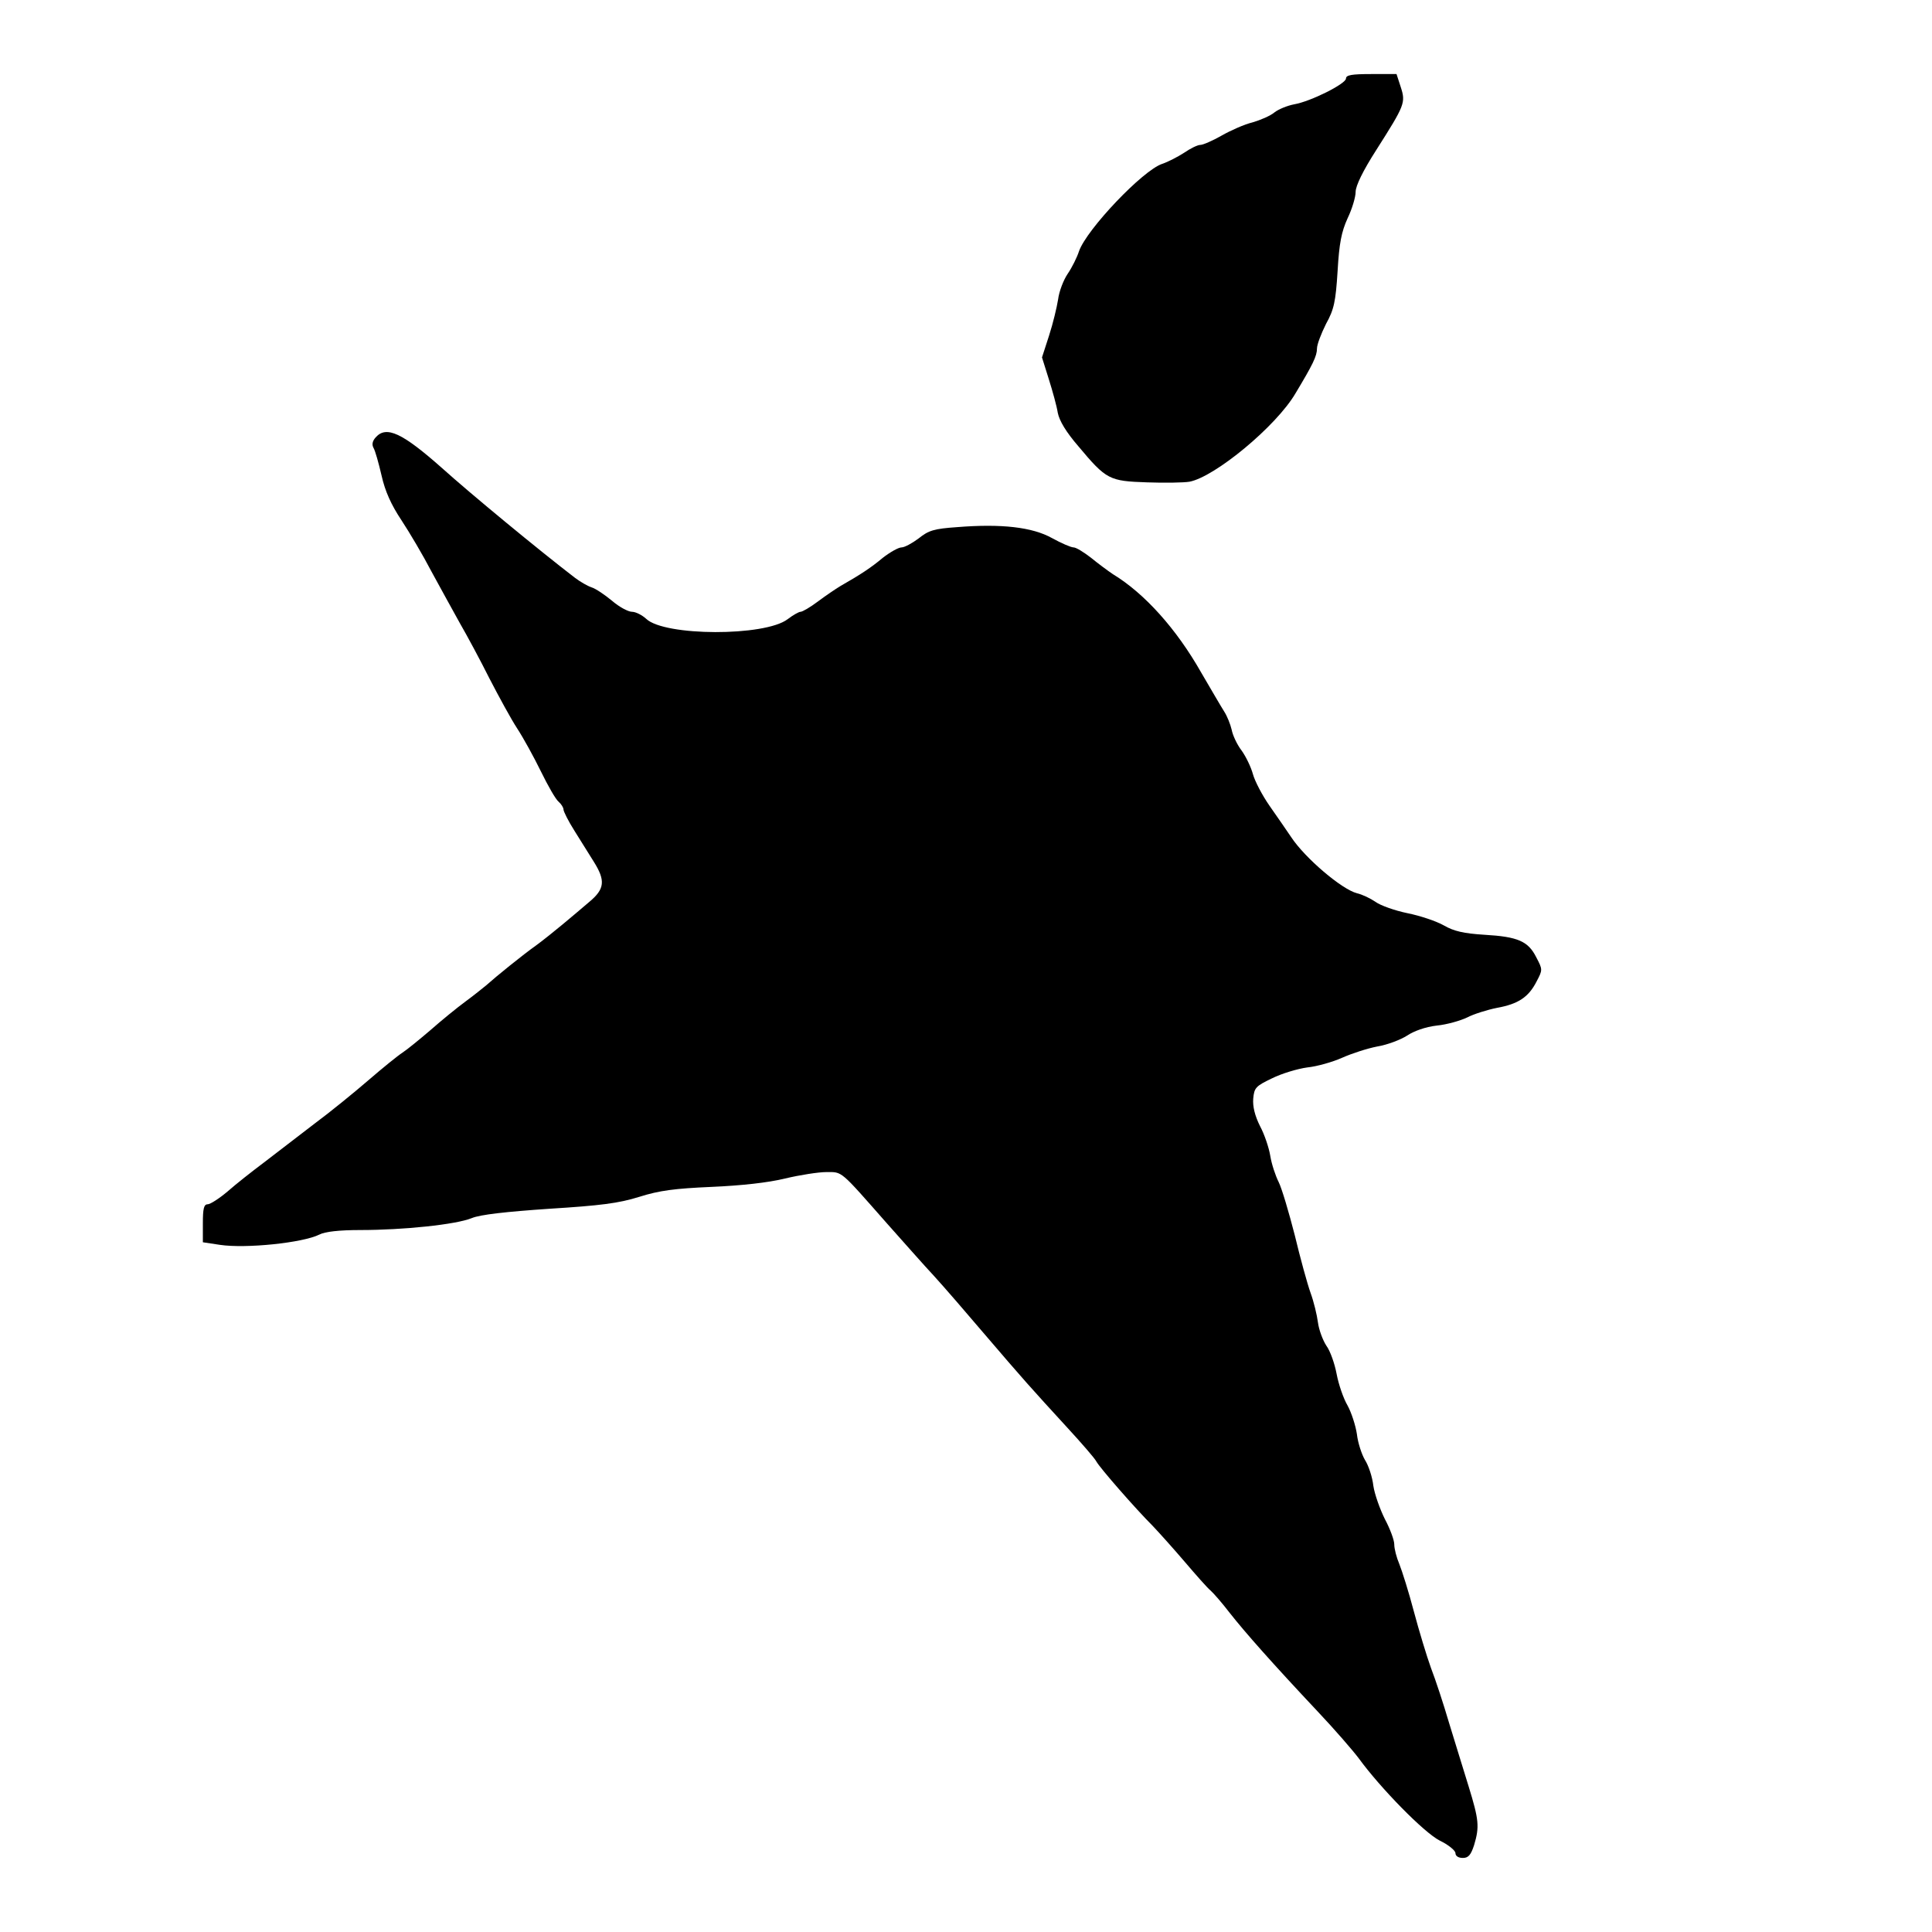
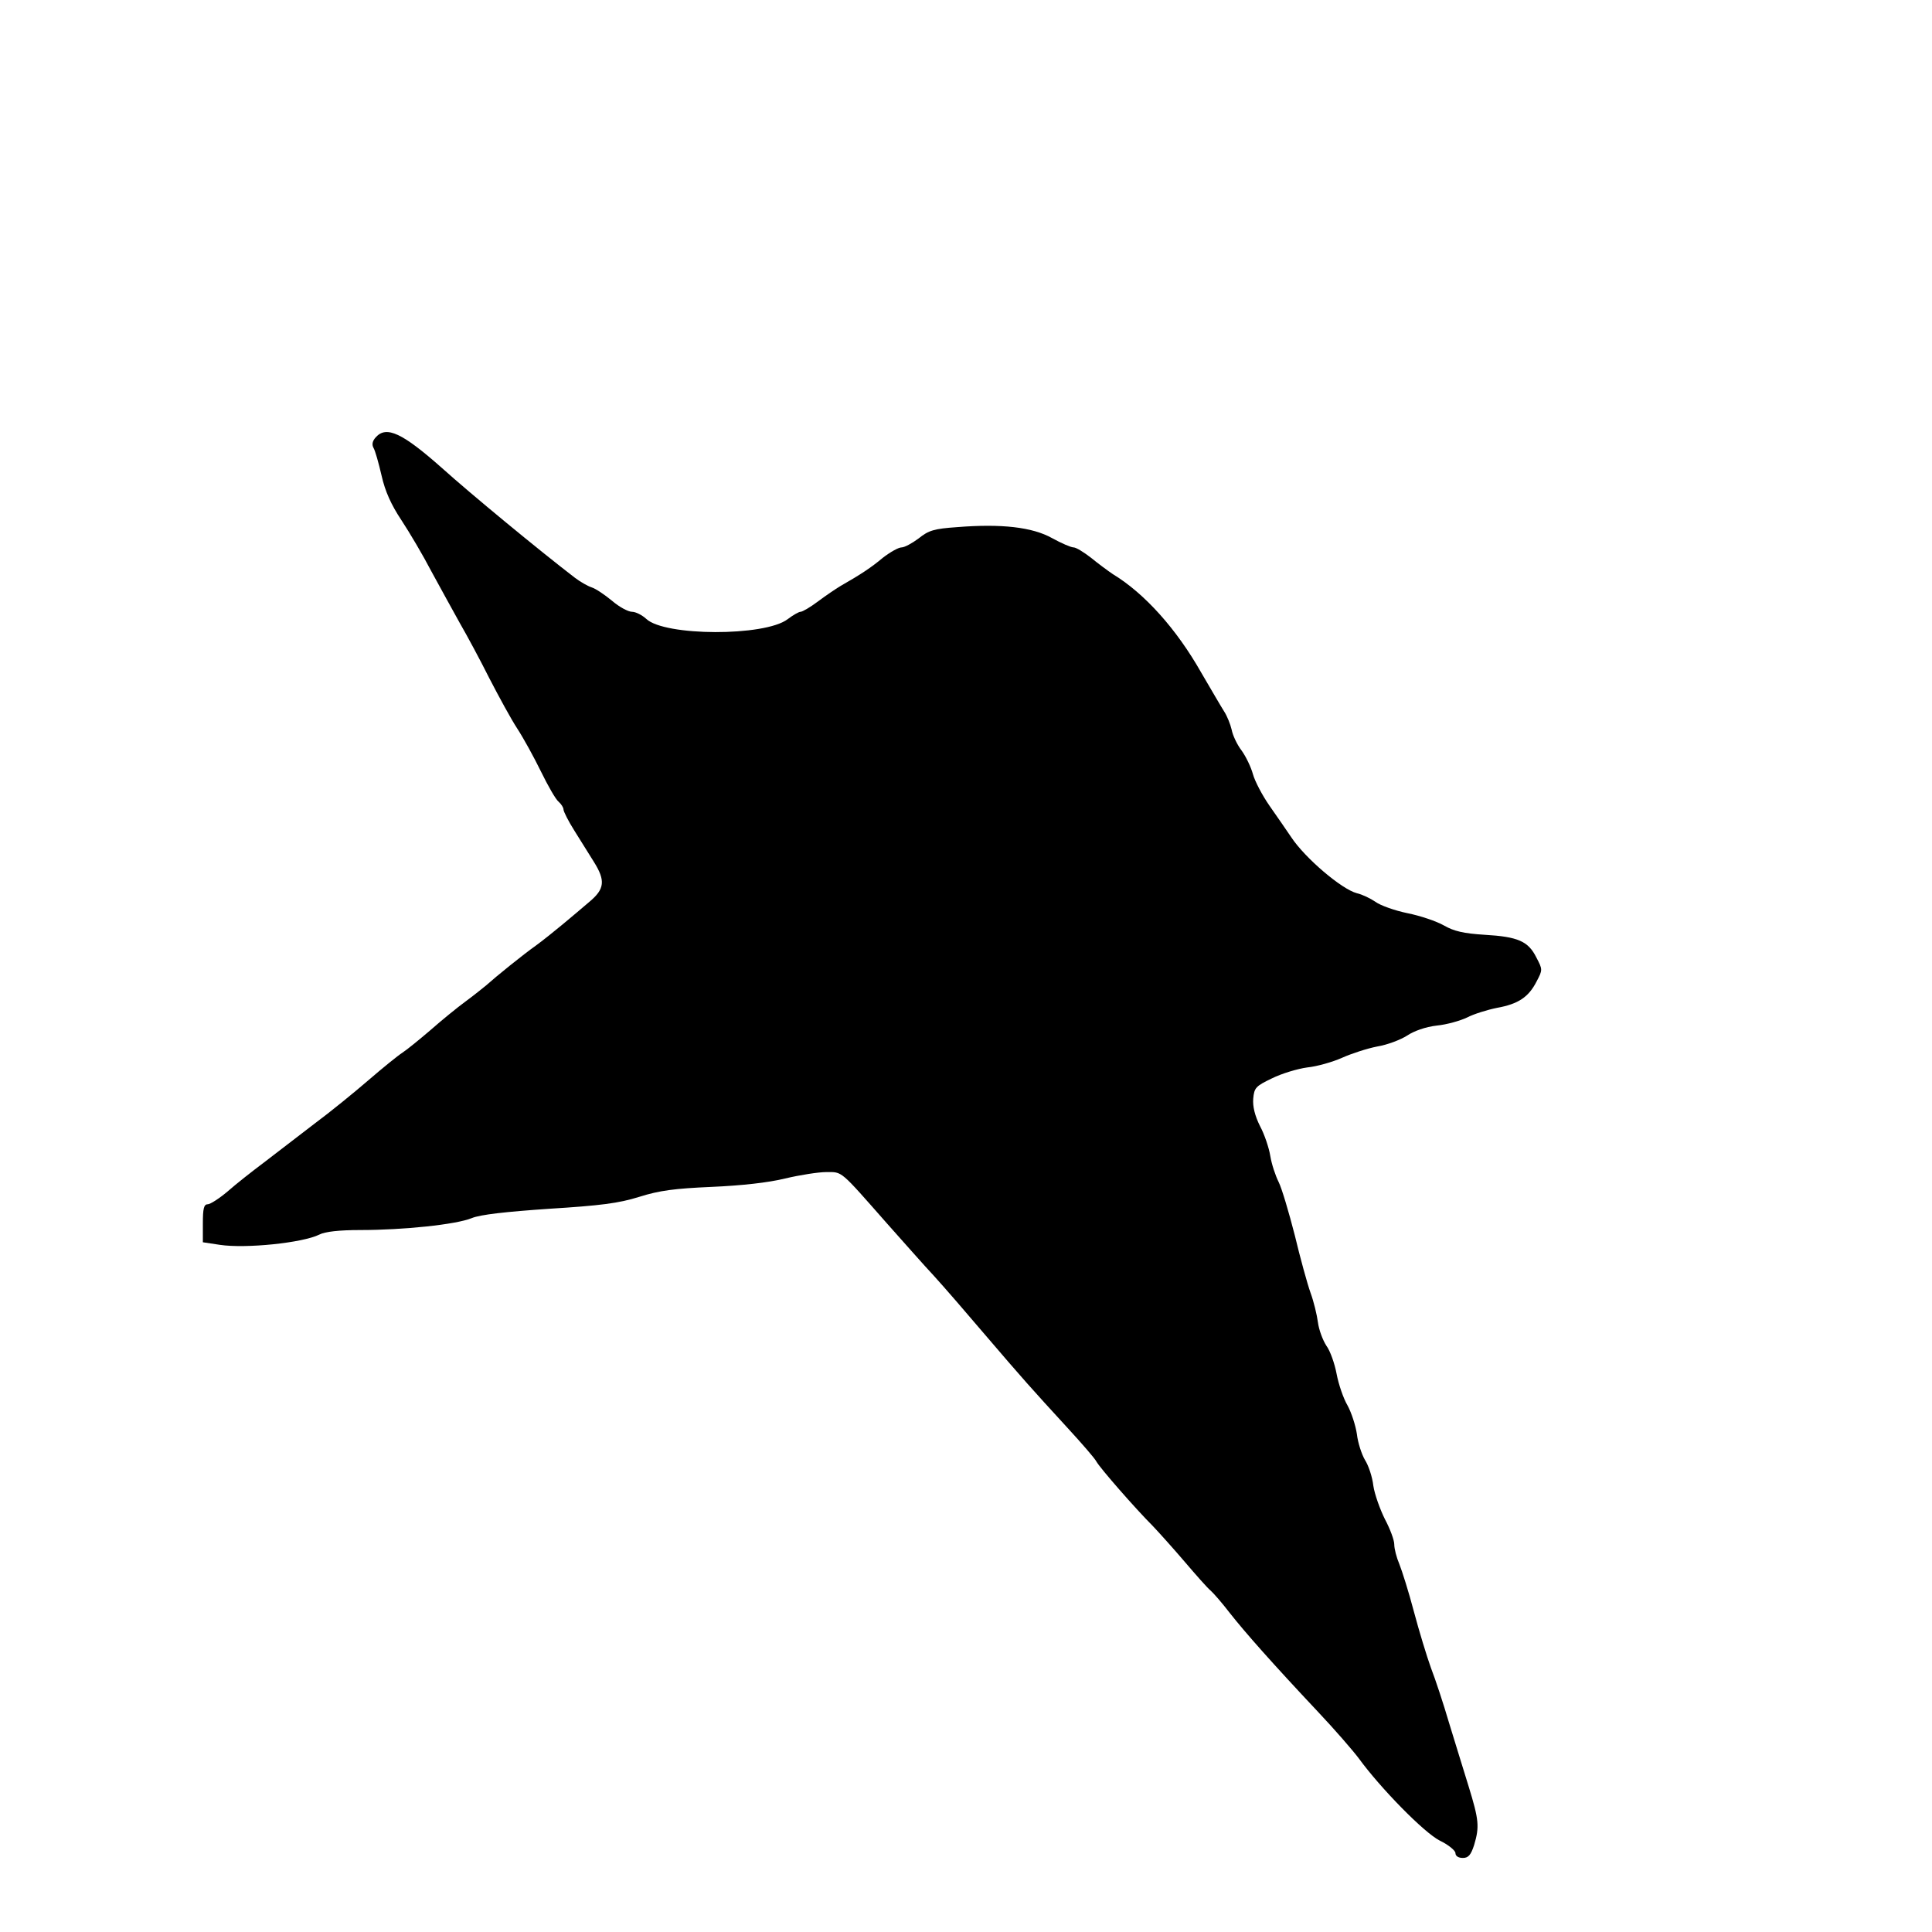
<svg xmlns="http://www.w3.org/2000/svg" version="1.0" width="600pt" height="600pt" viewBox="0 0 600 600" preserveAspectRatio="xMidYMid meet">
  <g transform="translate(0,600) scale(0.1,-0.1)" fill="#000000" stroke="none">
-     <path d="M4180 5756 c0 -16 -109 -71 -161 -80 -21 -4 -48 -15 -61 -25 -13 -11 -44 -24 -68 -31 -25 -6 -68 -25 -96 -41 -28 -16 -58 -29 -66 -29 -9 0 -31 -11 -50 -24 -20 -13 -51 -29 -69 -35 -60 -20 -234 -203 -258 -271 -6 -19 -22 -51 -35 -70 -13 -19 -27 -55 -30 -80 -4 -25 -16 -75 -28 -112 l-22 -68 21 -67 c12 -38 25 -85 28 -105 5 -25 26 -60 64 -104 87 -104 96 -108 213 -112 55 -2 114 -1 132 2 79 15 269 172 329 274 54 90 67 116 67 140 0 12 13 46 28 76 25 45 30 69 36 164 5 87 12 122 31 164 14 29 25 66 25 82 0 19 23 66 64 130 89 140 92 147 76 196 l-13 40 -79 0 c-60 0 -78 -3 -78 -14z" />
    <path d="M1167 4642 c-10 -11 -13 -22 -7 -33 5 -8 16 -47 25 -86 11 -49 30 -91 62 -139 25 -38 67 -109 93 -159 27 -49 66 -121 88 -160 22 -38 64 -116 92 -172 29 -56 67 -126 86 -155 19 -29 52 -89 74 -134 22 -45 46 -87 55 -94 8 -7 15 -18 15 -24 0 -6 15 -36 34 -66 19 -30 46 -74 60 -96 37 -59 34 -85 -14 -125 -22 -19 -59 -50 -83 -70 -23 -19 -60 -49 -82 -65 -41 -29 -125 -97 -155 -124 -10 -8 -38 -31 -64 -50 -26 -19 -75 -59 -109 -89 -34 -29 -73 -61 -87 -70 -14 -9 -61 -47 -105 -85 -44 -38 -120 -100 -170 -137 -49 -38 -119 -91 -155 -119 -36 -27 -87 -67 -113 -90 -26 -22 -54 -40 -62 -40 -12 0 -15 -14 -15 -59 l0 -59 53 -8 c80 -12 257 6 309 32 17 9 62 14 127 14 134 0 297 17 346 37 26 11 108 20 240 29 160 10 216 17 280 37 63 20 111 26 225 31 92 4 175 13 228 26 46 11 104 20 128 20 51 0 41 8 189 -160 50 -56 115 -130 146 -163 31 -34 102 -116 158 -182 118 -138 144 -167 255 -288 45 -49 86 -96 91 -106 11 -20 121 -146 175 -200 19 -20 64 -70 99 -111 35 -41 71 -82 81 -90 9 -8 36 -39 59 -69 48 -61 132 -156 273 -306 53 -56 110 -122 128 -146 67 -92 202 -230 251 -255 27 -13 49 -31 49 -39 0 -9 9 -15 23 -15 17 0 25 9 35 40 17 57 15 78 -17 182 -16 51 -43 140 -61 198 -17 58 -42 134 -56 170 -13 36 -37 115 -53 175 -16 61 -37 127 -45 147 -9 21 -16 48 -16 62 0 13 -13 48 -29 78 -15 30 -32 77 -36 104 -3 27 -15 63 -26 80 -10 17 -22 53 -25 80 -4 27 -17 67 -29 89 -13 22 -28 66 -34 98 -6 32 -20 72 -32 88 -11 17 -23 49 -26 72 -3 23 -13 65 -23 92 -10 28 -32 108 -49 179 -18 70 -40 145 -50 165 -10 20 -22 56 -26 81 -4 25 -18 67 -32 93 -16 32 -23 61 -21 85 3 34 8 39 58 63 30 15 80 30 110 34 30 3 79 17 108 30 29 13 78 29 109 35 31 5 73 21 93 34 21 14 57 27 92 31 31 3 73 15 94 25 21 11 63 24 93 30 66 12 98 33 123 82 19 36 19 37 -1 75 -25 50 -57 64 -161 70 -64 4 -95 11 -126 29 -23 13 -73 30 -113 38 -39 8 -84 24 -99 35 -16 11 -41 23 -58 27 -47 12 -161 109 -204 174 -14 21 -44 64 -67 97 -23 33 -46 77 -52 99 -6 22 -22 55 -35 73 -14 18 -28 48 -31 65 -4 17 -14 42 -23 56 -9 14 -41 69 -72 122 -76 134 -175 245 -274 305 -15 10 -46 33 -68 51 -22 17 -46 32 -54 32 -8 0 -38 13 -67 29 -61 34 -157 45 -294 34 -72 -5 -89 -10 -120 -35 -20 -15 -44 -28 -53 -28 -10 0 -36 -15 -58 -32 -37 -31 -69 -52 -132 -88 -15 -9 -46 -30 -70 -48 -24 -18 -48 -32 -54 -32 -5 0 -23 -10 -40 -23 -71 -54 -382 -53 -439 1 -13 12 -33 22 -44 22 -12 0 -40 15 -62 34 -23 19 -51 38 -64 42 -12 4 -35 17 -52 30 -112 86 -323 260 -413 341 -122 108 -172 132 -205 95z" />
  </g>
</svg>